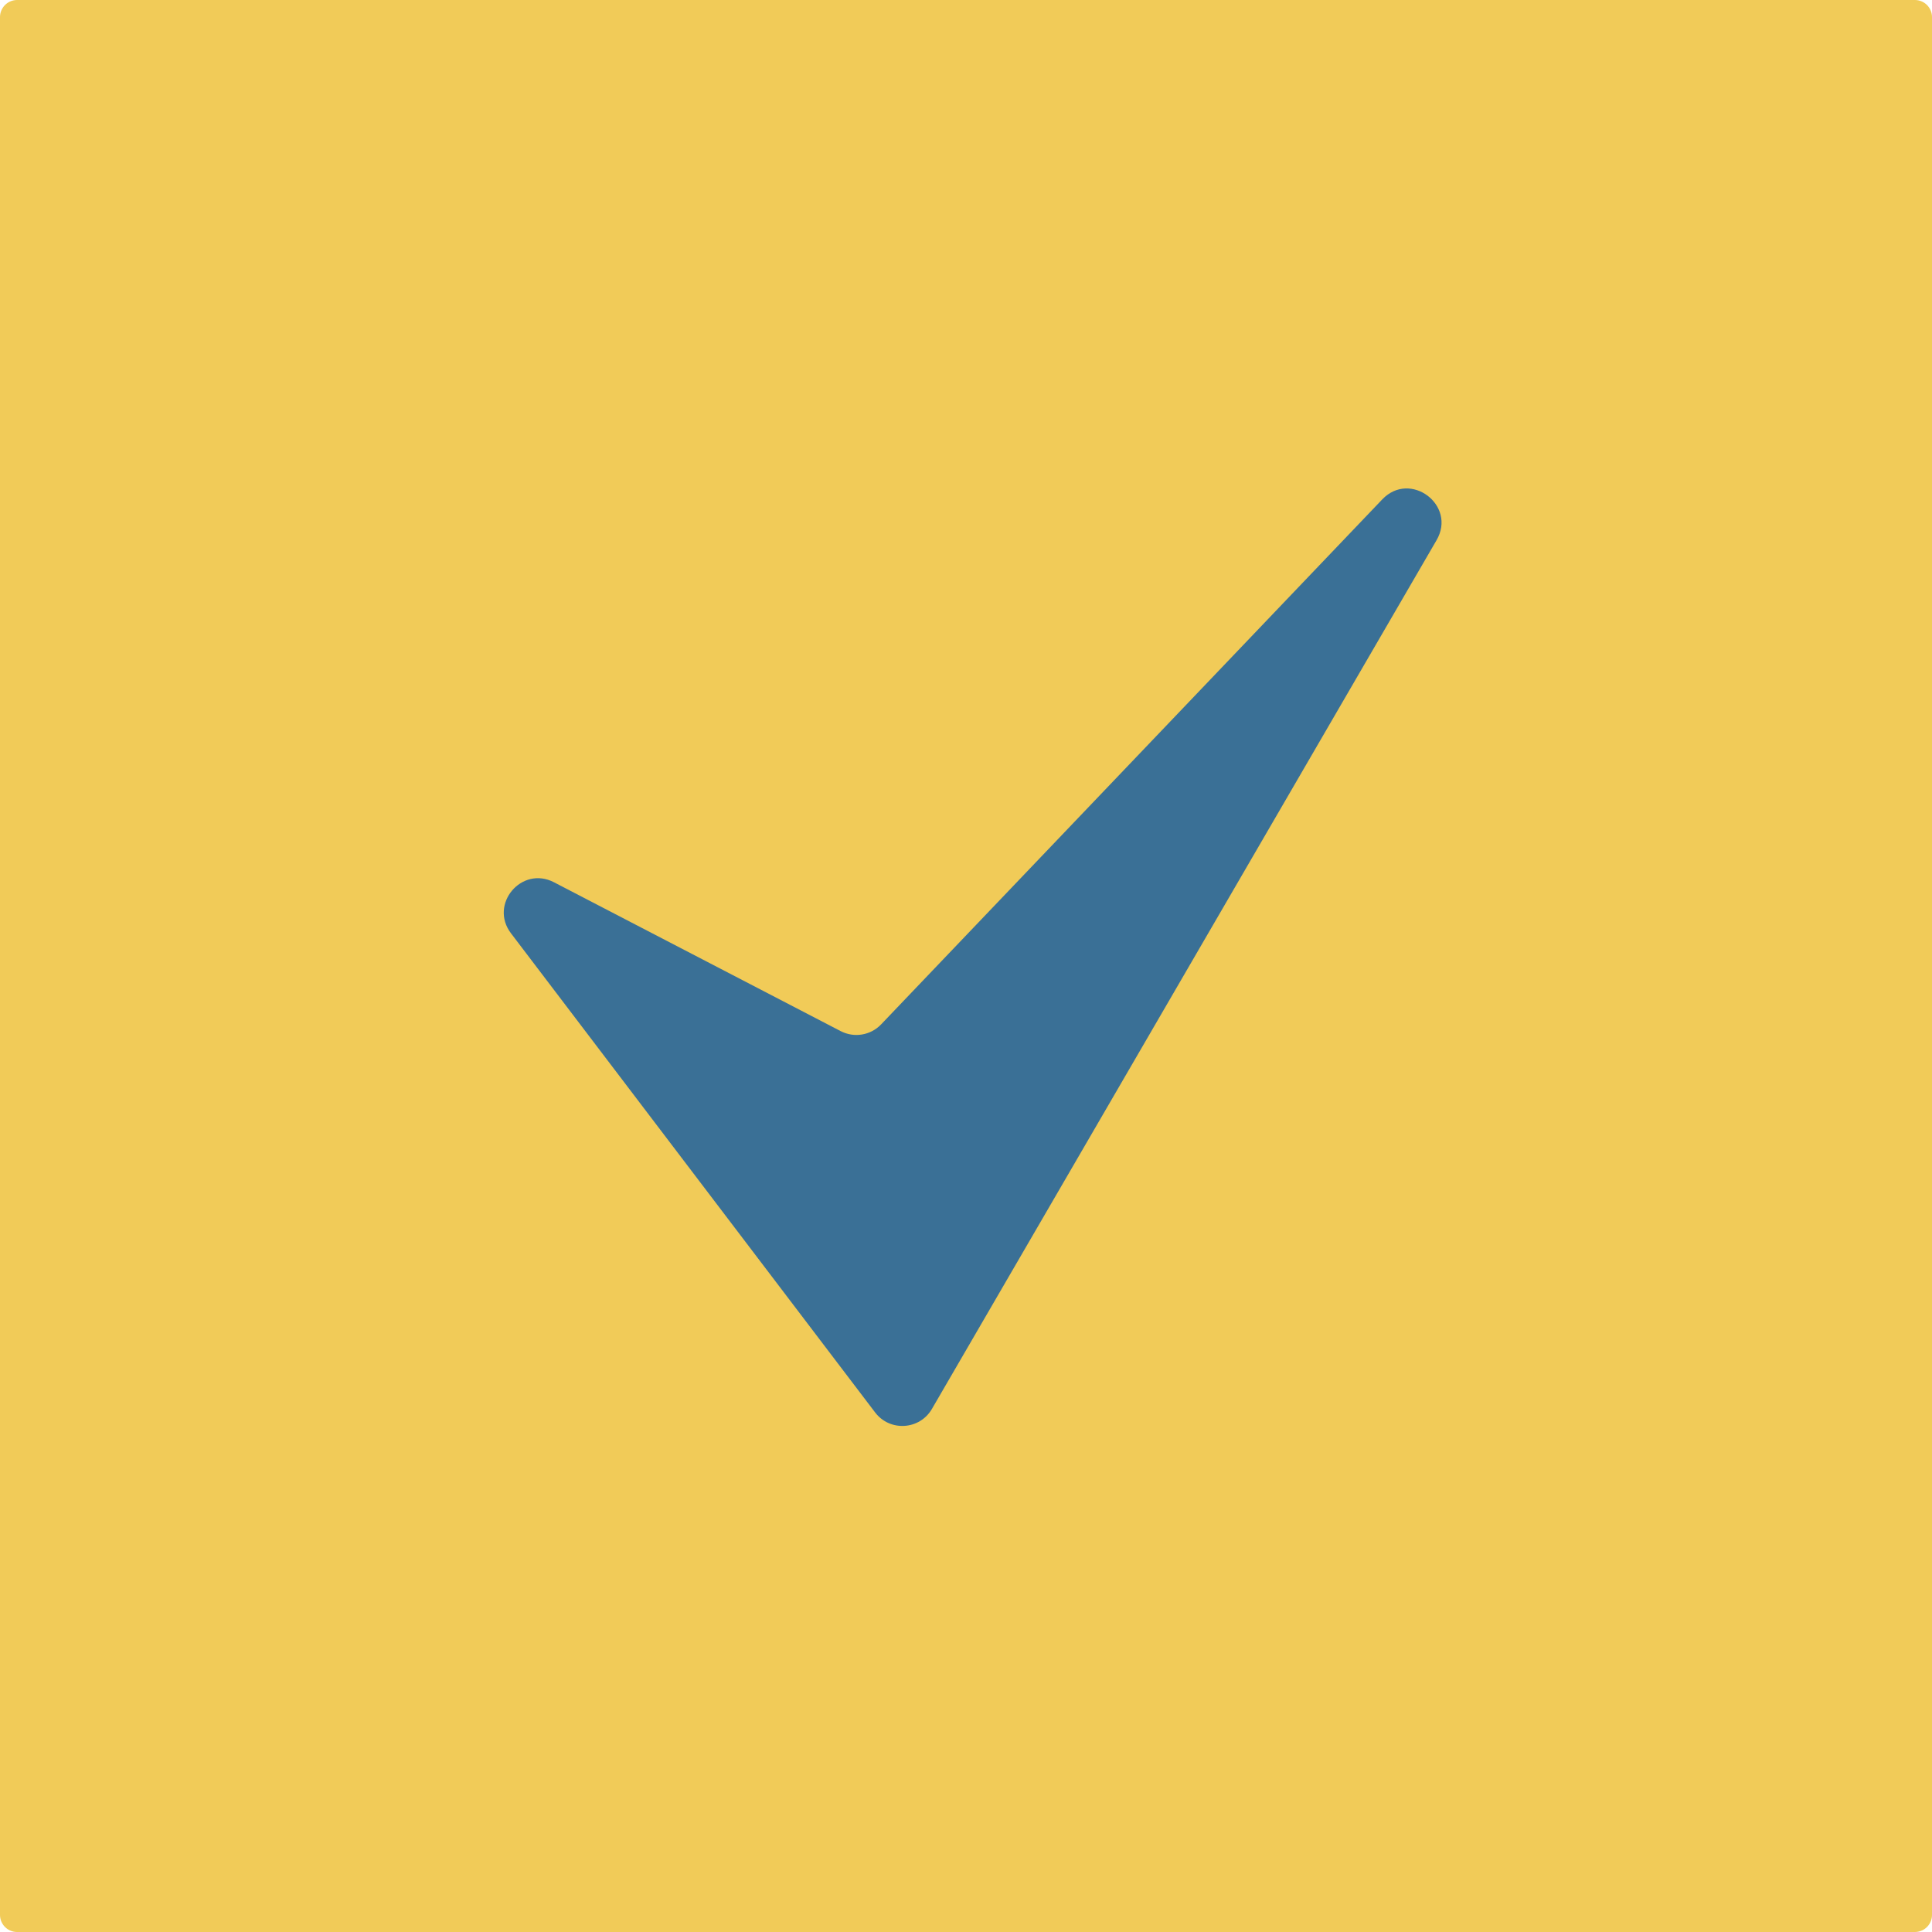
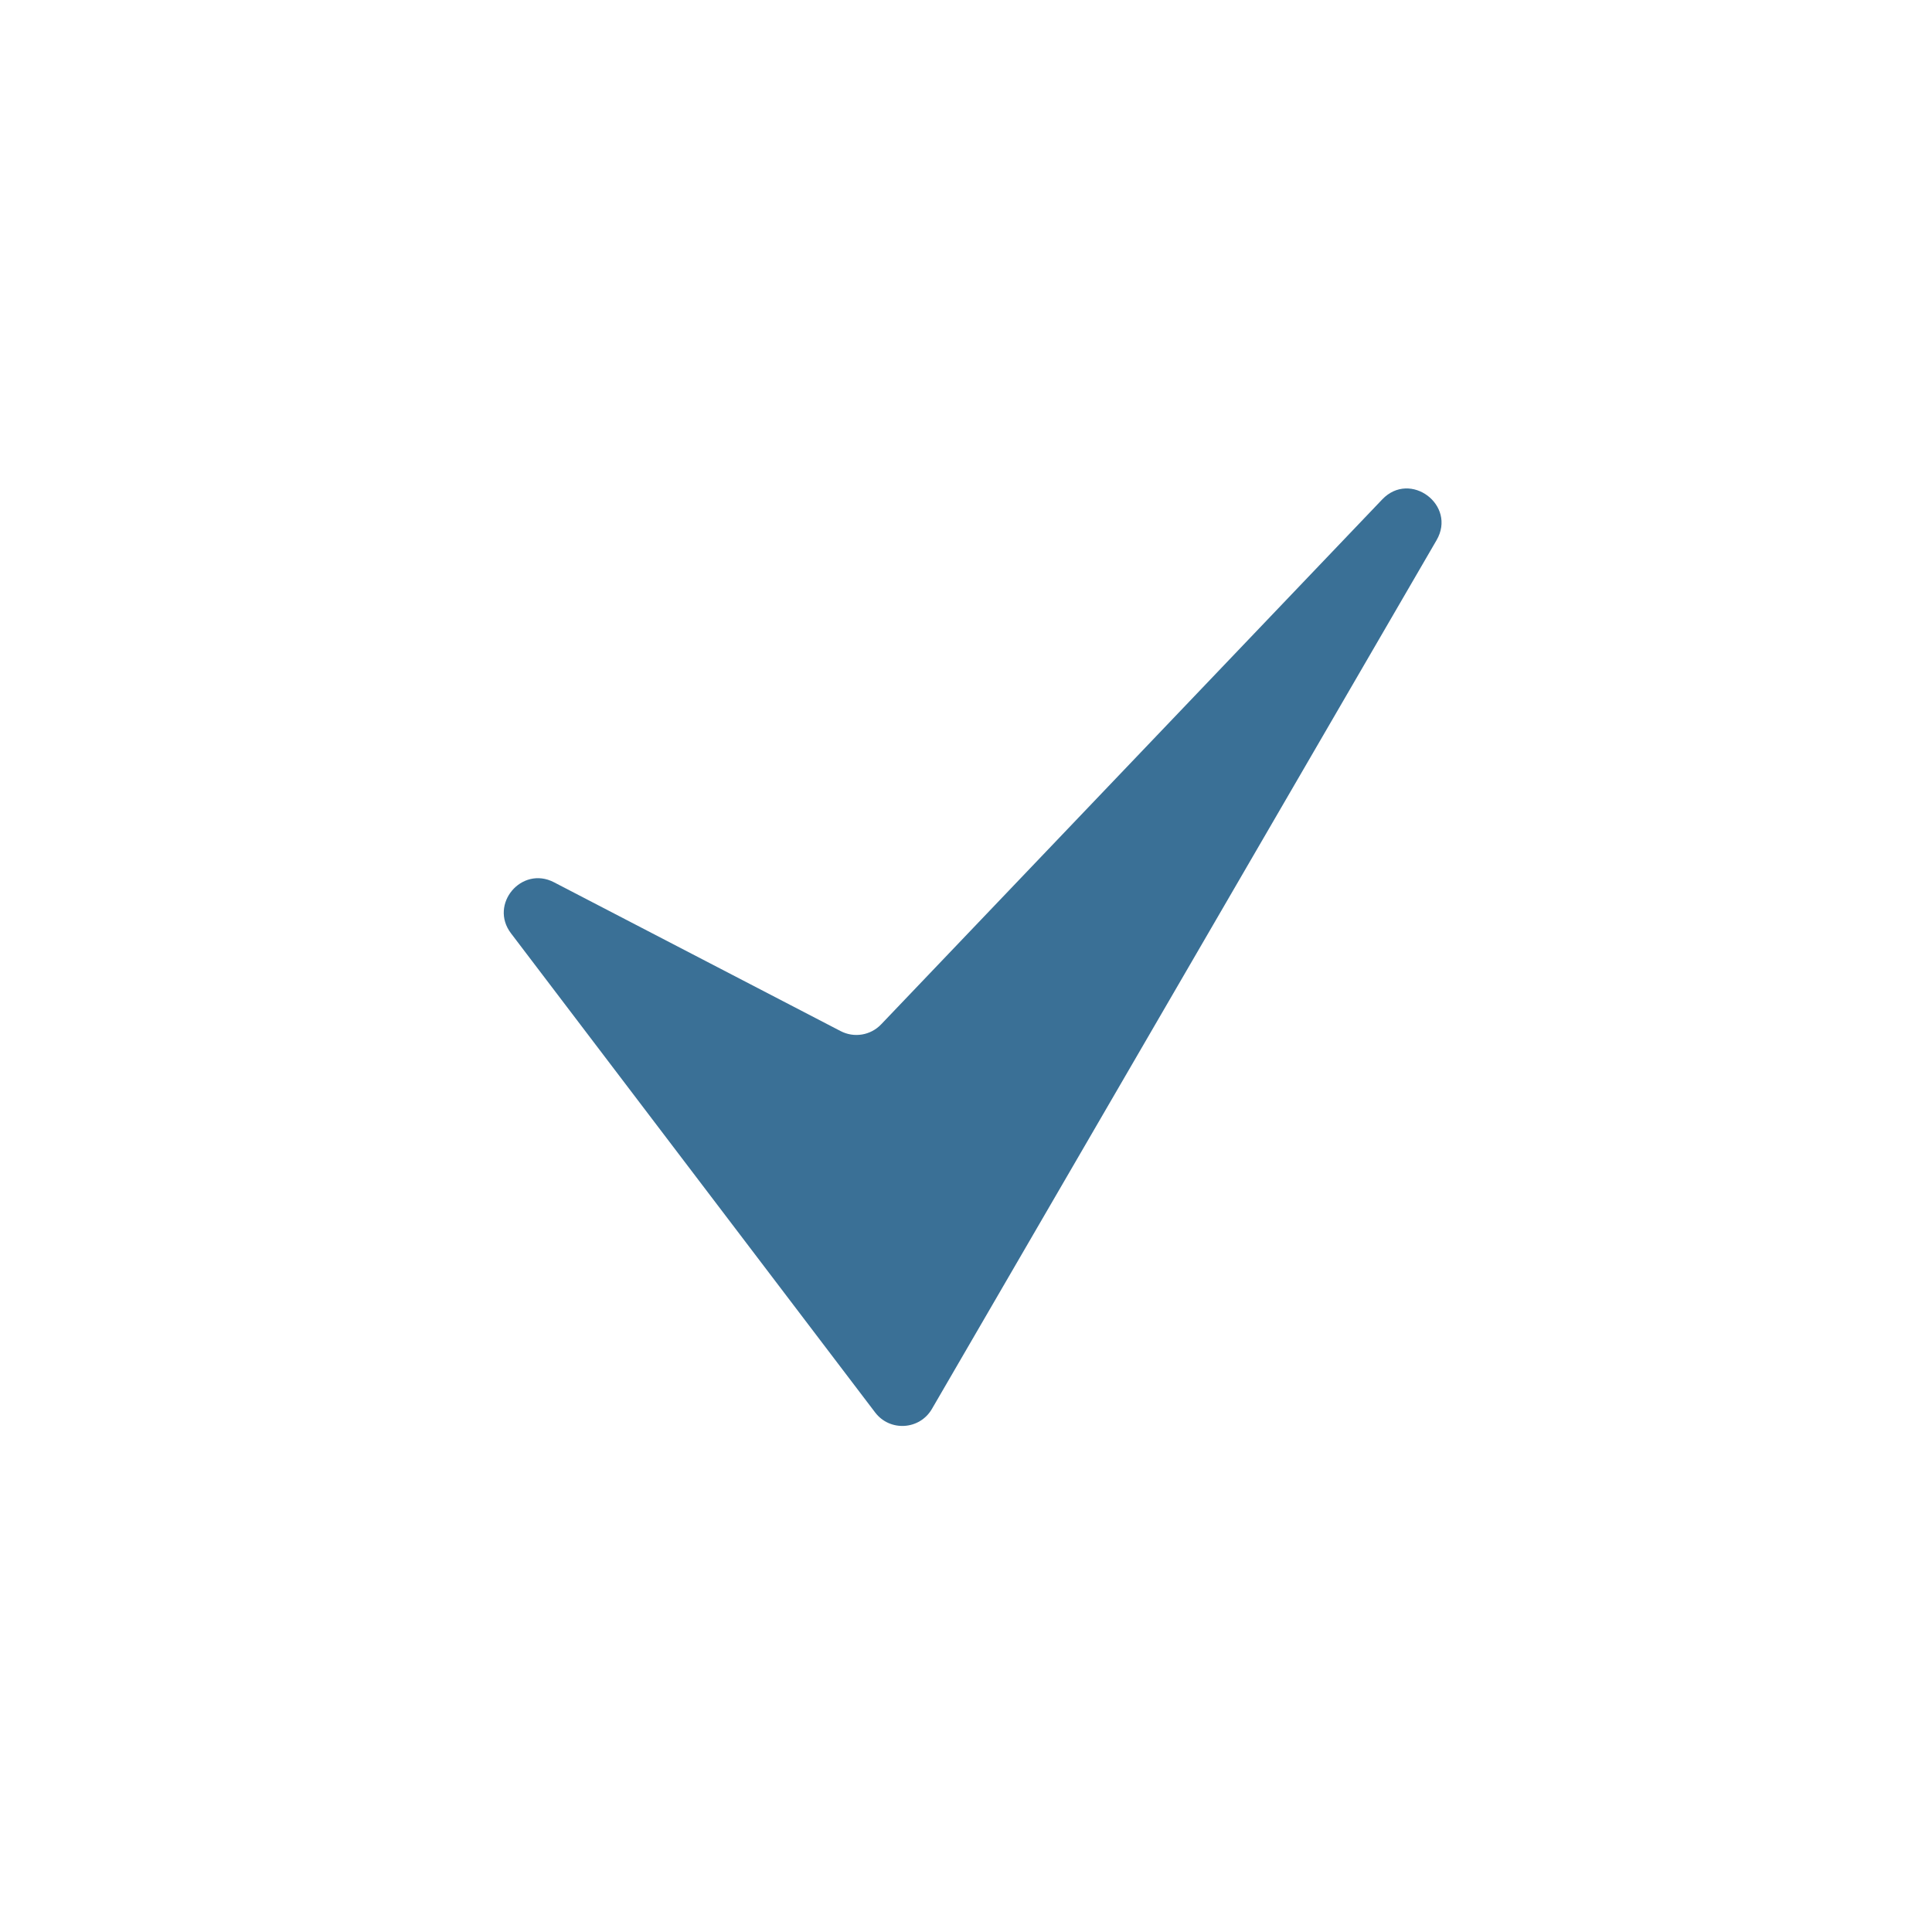
<svg xmlns="http://www.w3.org/2000/svg" width="113" height="113" viewBox="0 0 113 113" fill="none">
-   <path d="M1 1H112V112H1V1Z" fill="#F1CB58" stroke="#F1CB58" stroke-width="2" stroke-linejoin="round" />
  <path d="M80.847 29.208L51.536 59.914C50.922 60.558 49.957 60.718 49.168 60.308L32.4 51.602C30.506 50.619 28.595 52.888 29.886 54.587L51.185 82.612C52.048 83.748 53.79 83.64 54.507 82.406L84.023 31.594C85.213 29.545 82.483 27.494 80.847 29.208Z" fill="#3A7096" />
</svg>